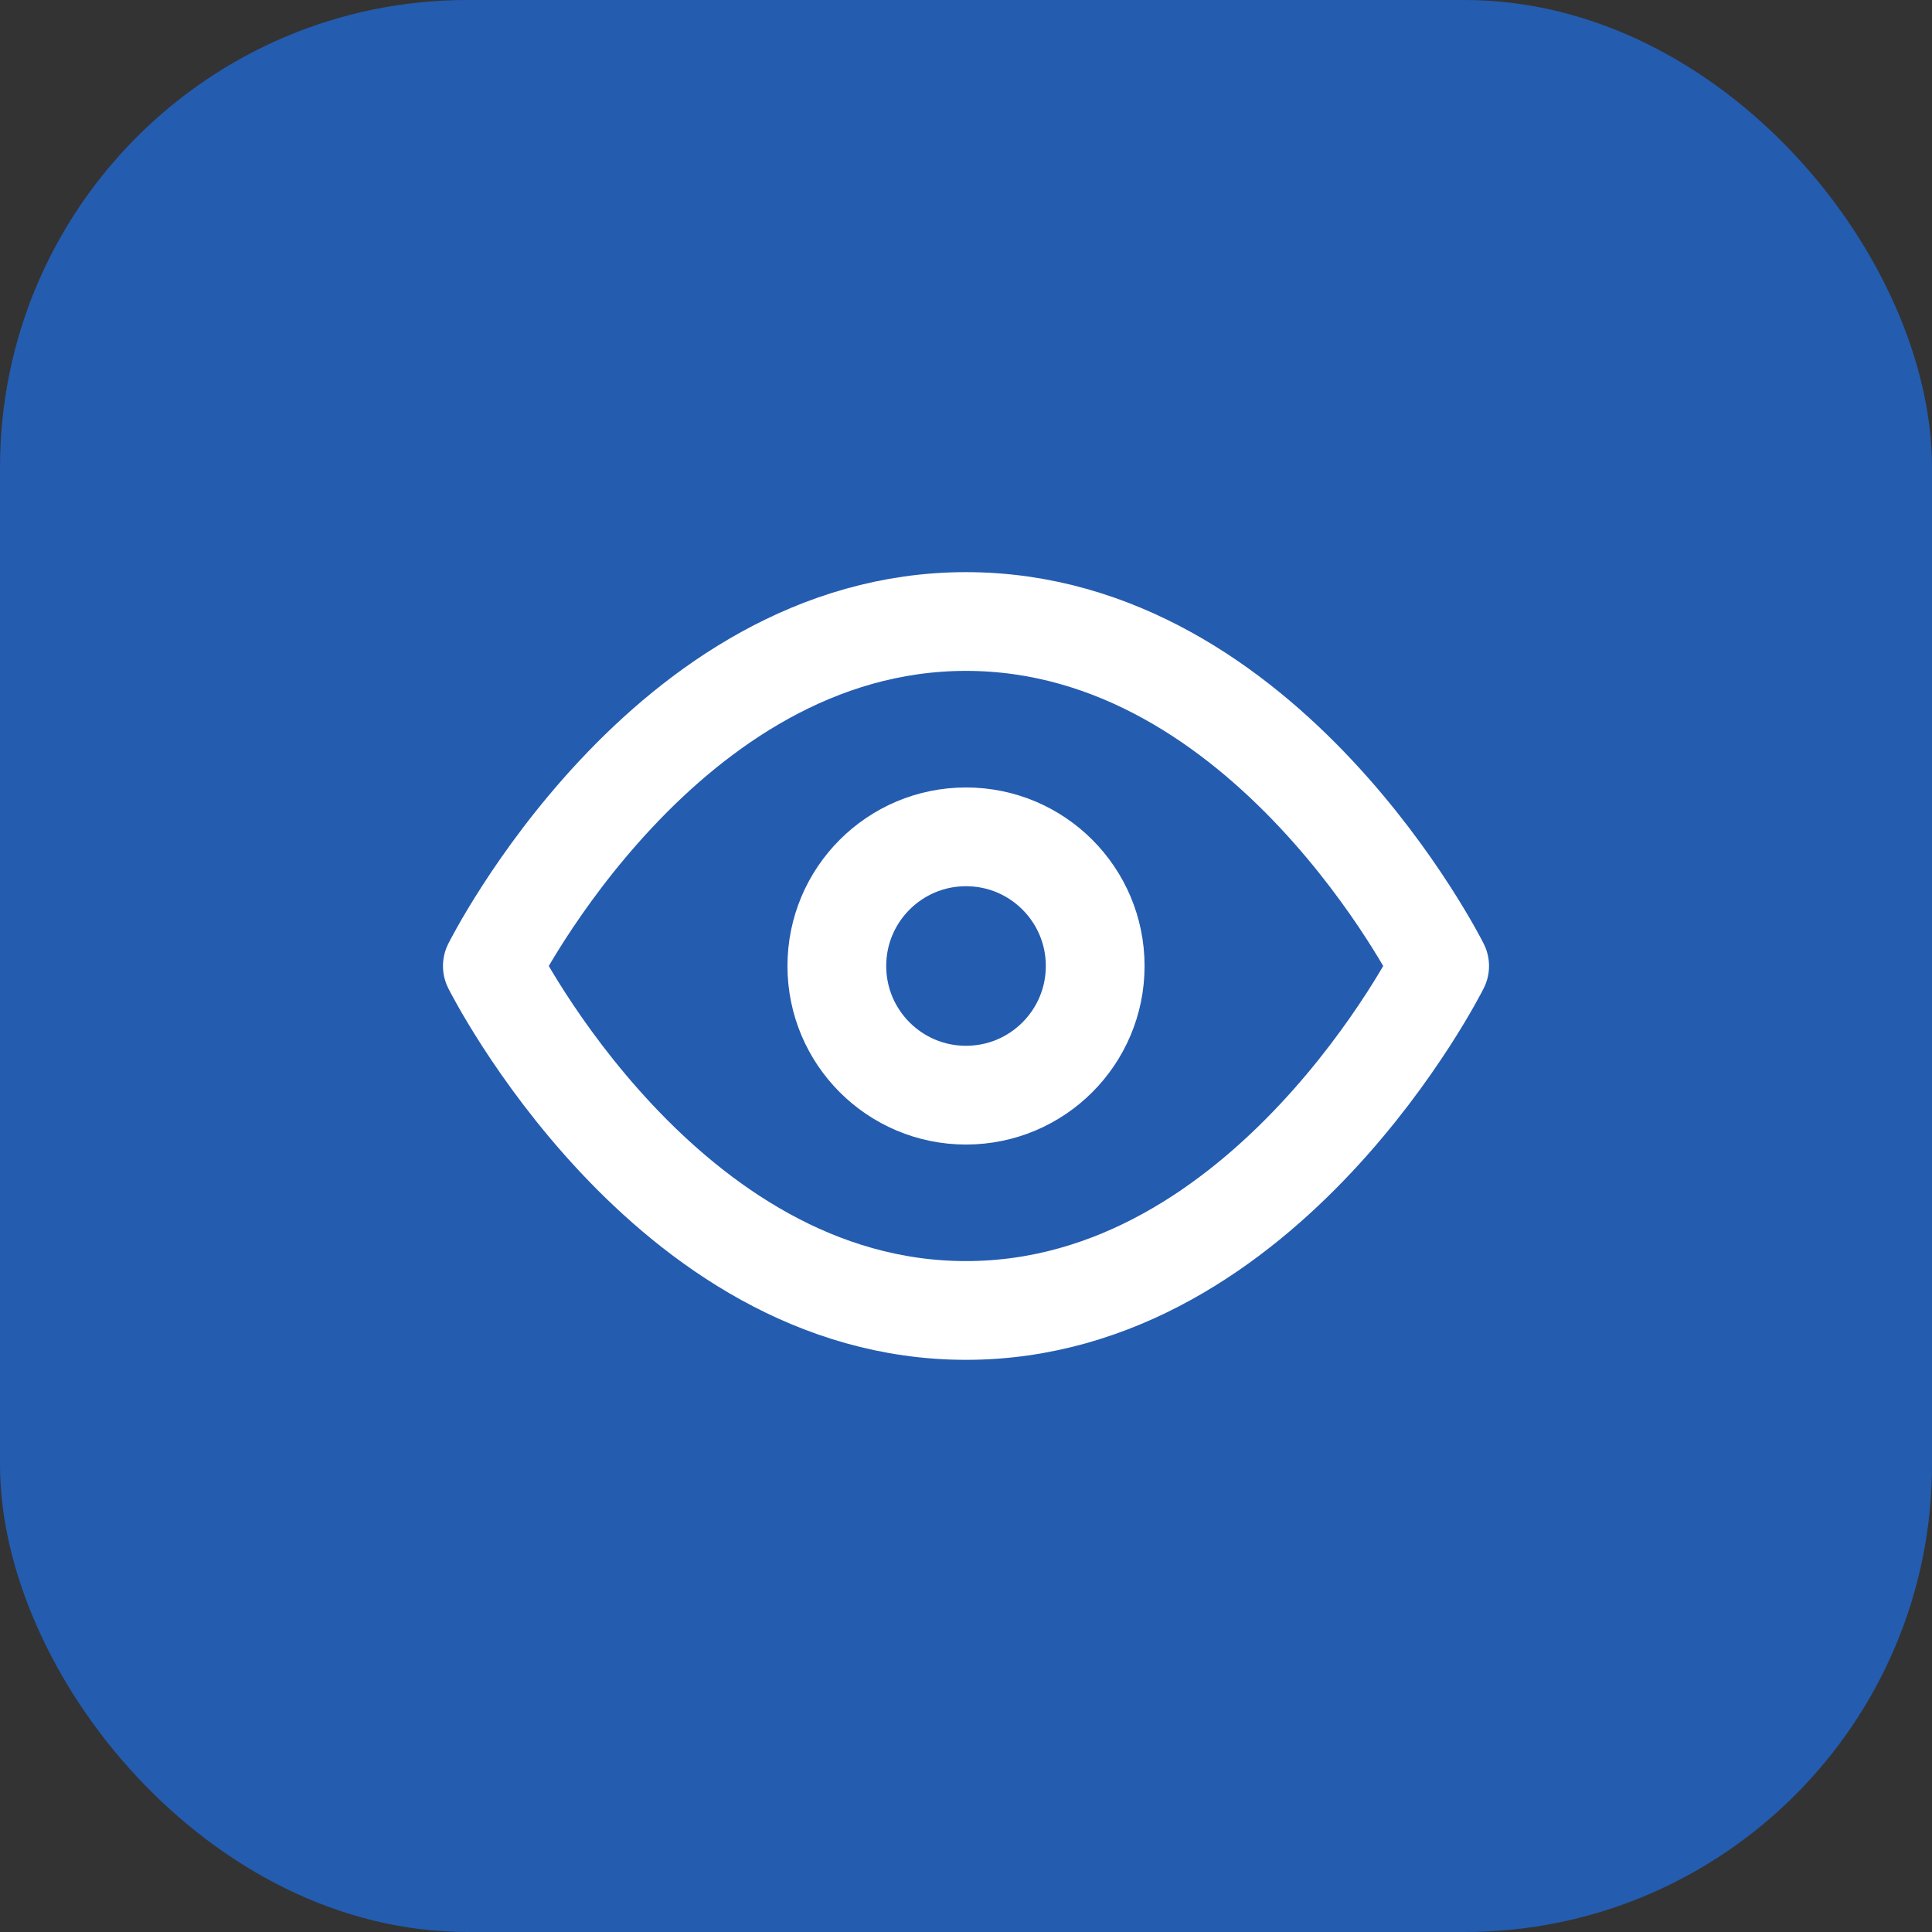
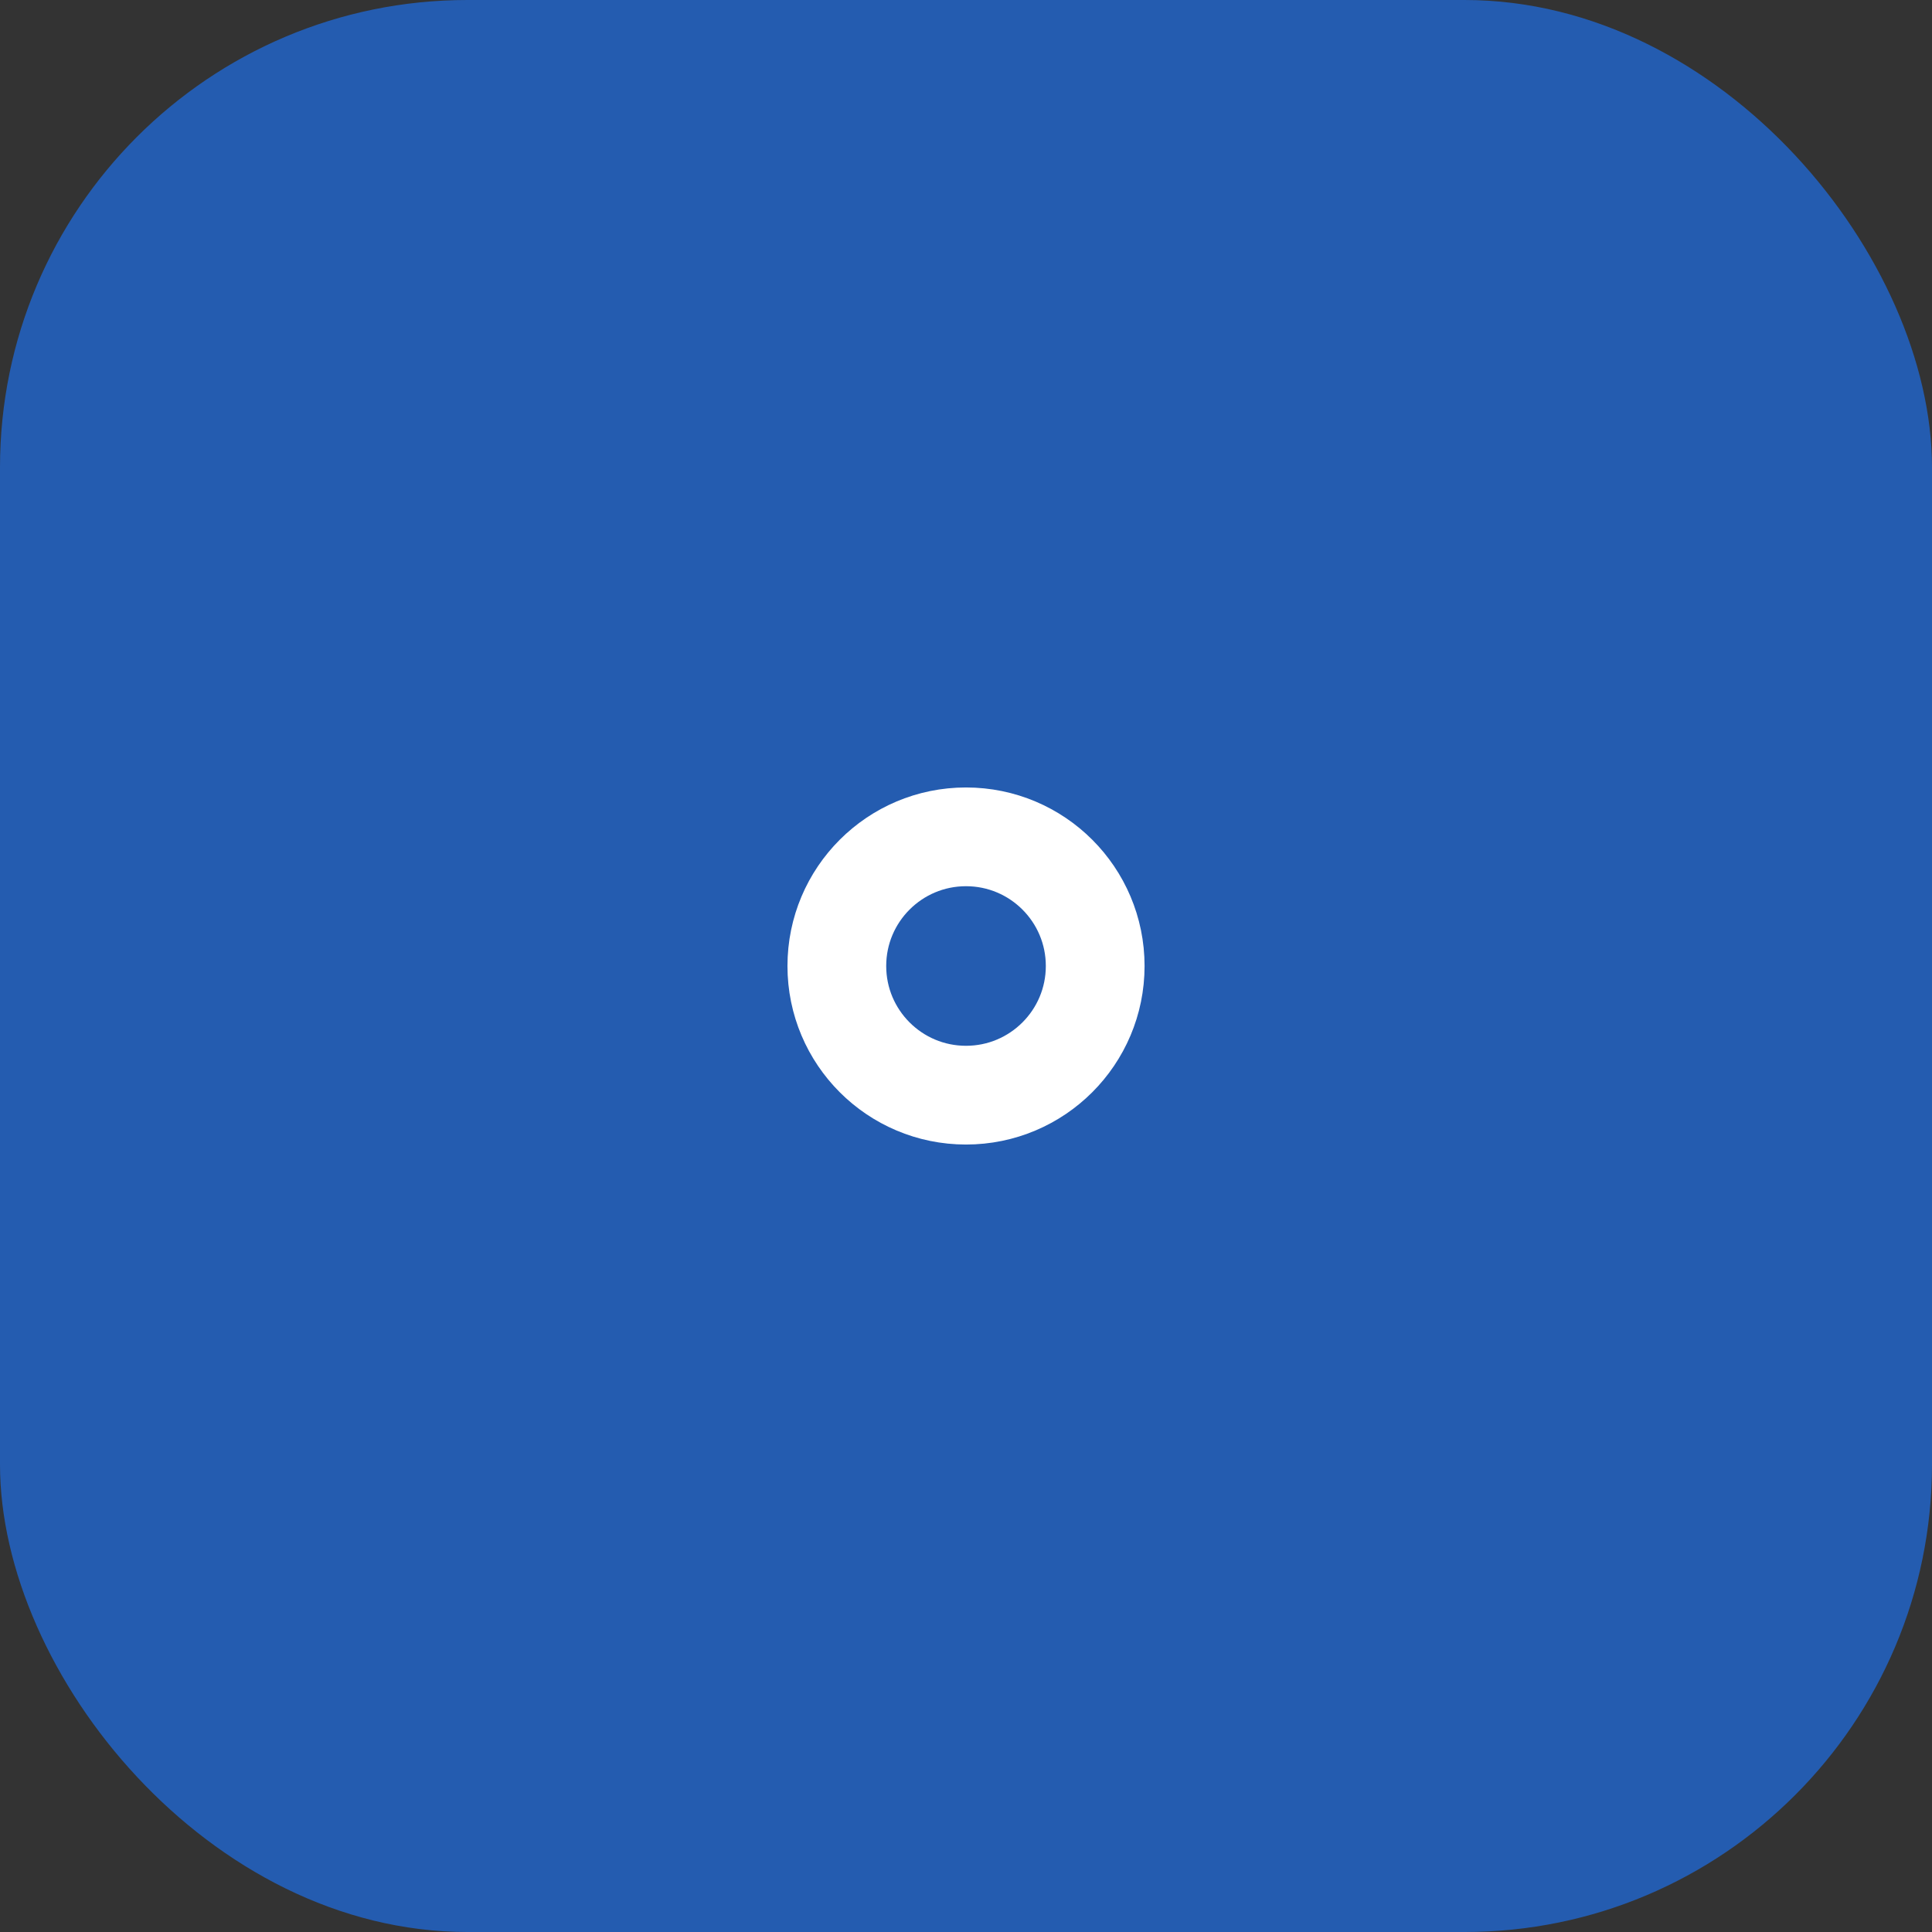
<svg xmlns="http://www.w3.org/2000/svg" width="62" height="62" viewBox="0 0 62 62" fill="none">
  <rect x="0" y="0" width="62" height="62" fill="#333333" stroke="none" />
  <rect width="62" height="62" rx="15" fill="#245CB0" />
-   <path d="M15.8 31C15.8 31 21.328 19.945 31 19.945C40.673 19.945 46.2 31 46.2 31C46.2 31 40.673 42.054 31 42.054C21.328 42.054 15.8 31 15.8 31Z" stroke="white" stroke-width="3.169" stroke-linecap="round" stroke-linejoin="round" />
  <path d="M31 35.145C33.29 35.145 35.146 33.289 35.146 31C35.146 28.71 33.29 26.855 31 26.855C28.711 26.855 26.855 28.71 26.855 31C26.855 33.289 28.711 35.145 31 35.145Z" stroke="white" stroke-width="3.169" stroke-linecap="round" stroke-linejoin="round" />
</svg>